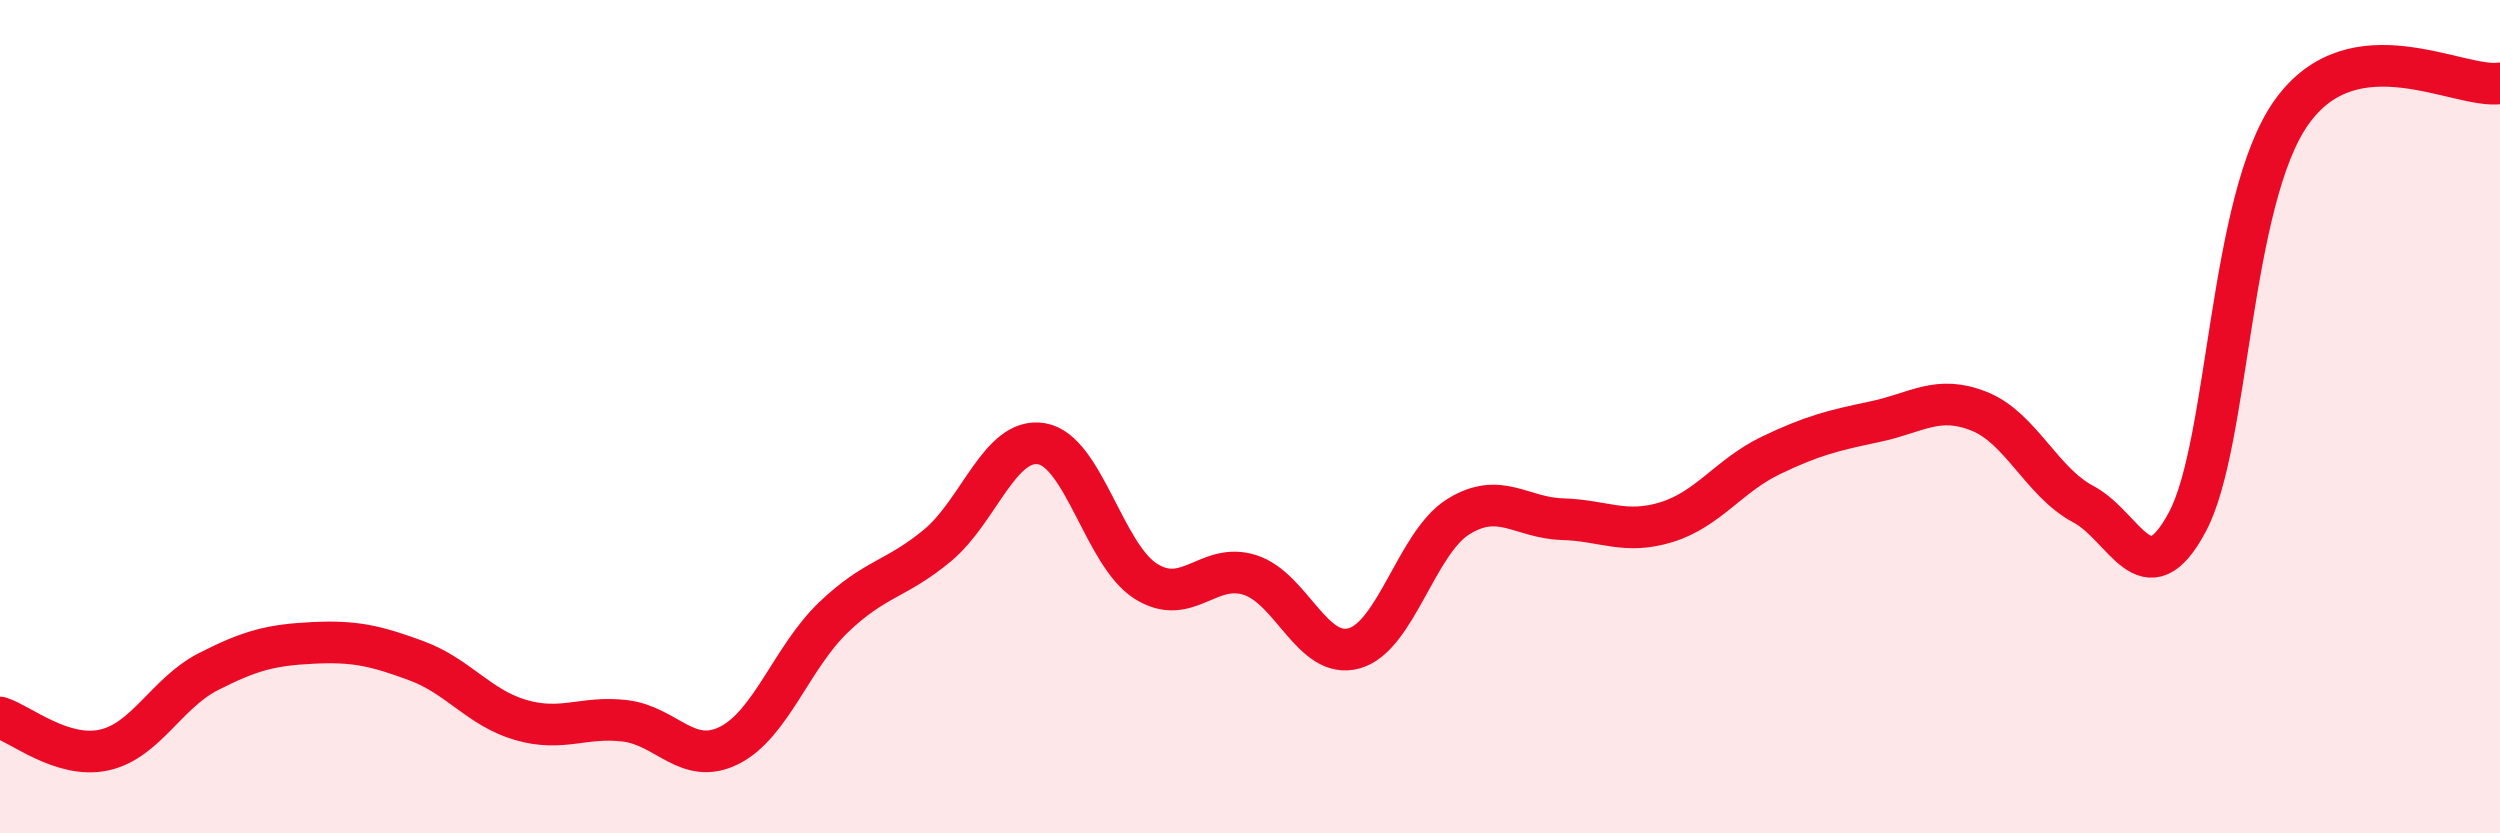
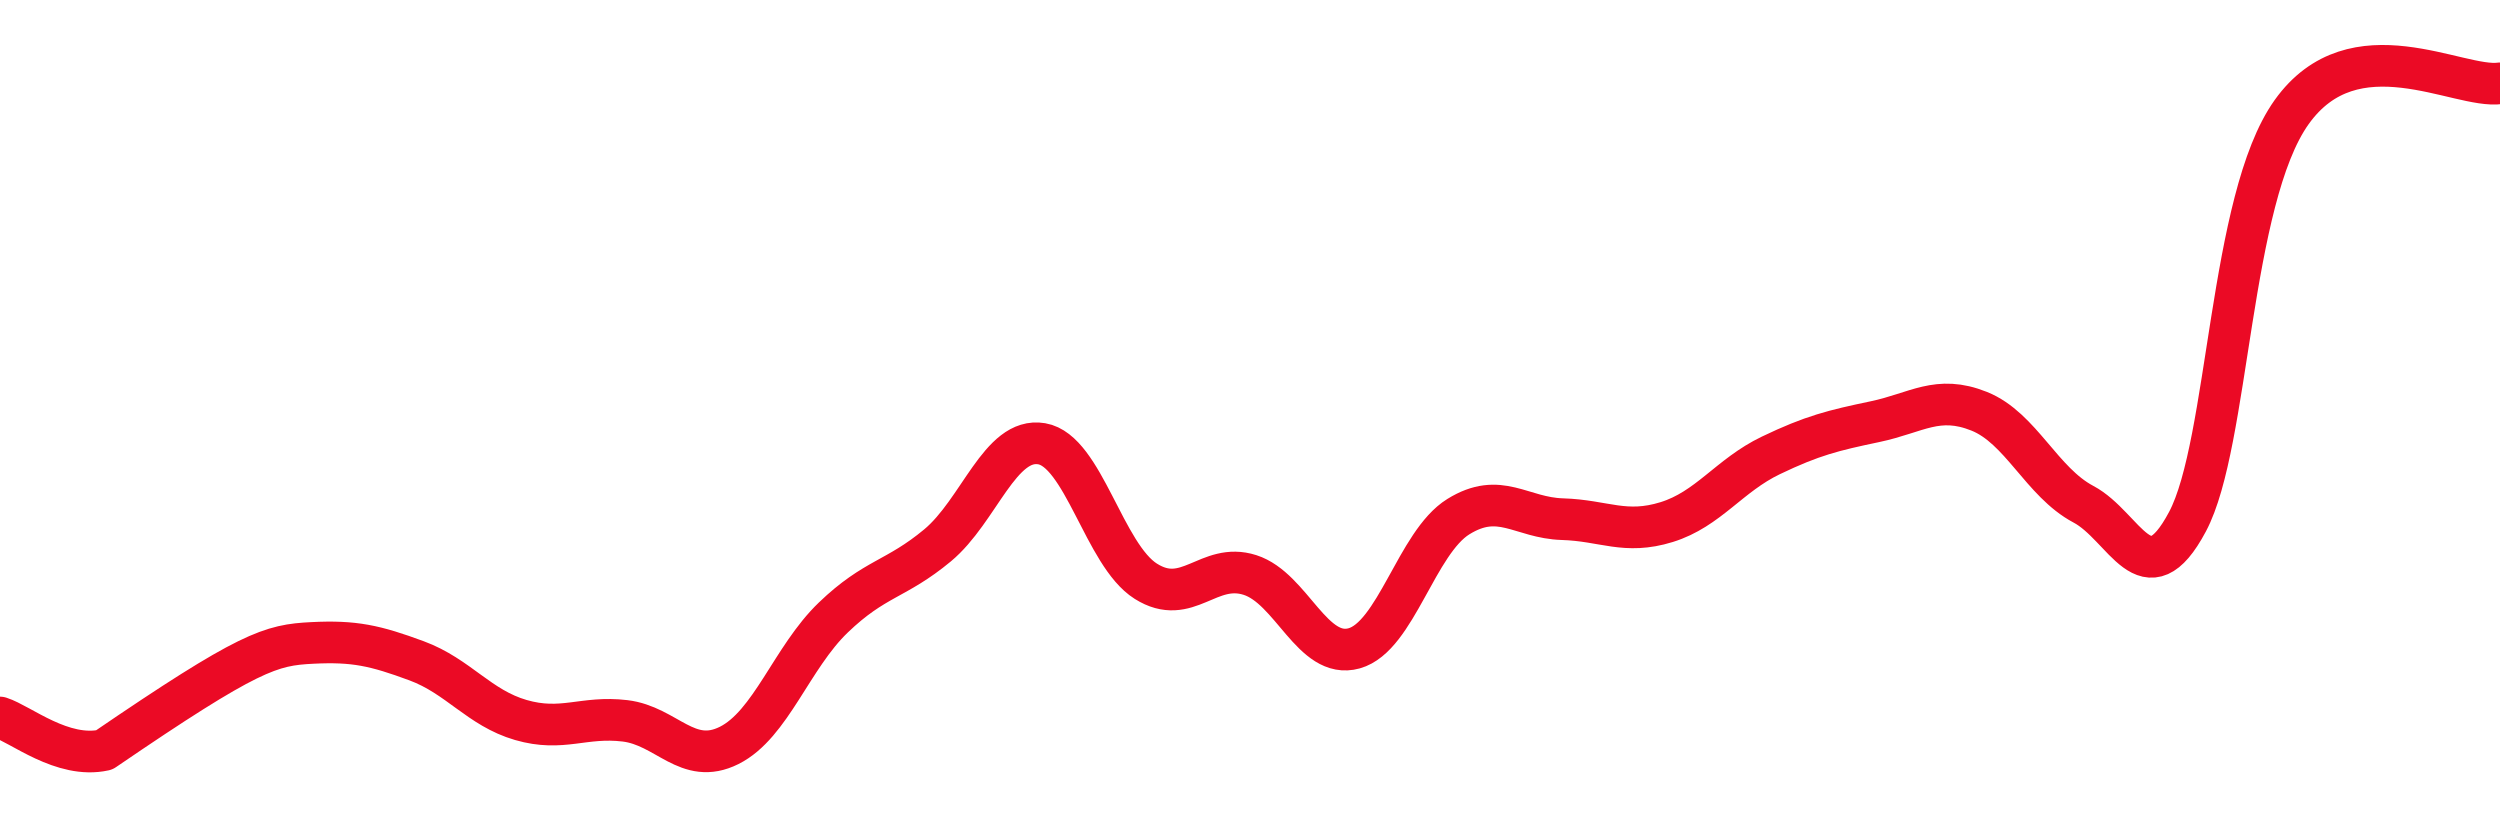
<svg xmlns="http://www.w3.org/2000/svg" width="60" height="20" viewBox="0 0 60 20">
-   <path d="M 0,17.22 C 0.5,17.38 1.5,18.22 2.5,18 C 3.5,17.78 4,16.63 5,16.12 C 6,15.61 6.5,15.48 7.5,15.43 C 8.5,15.38 9,15.49 10,15.86 C 11,16.23 11.5,16.99 12.5,17.28 C 13.5,17.57 14,17.18 15,17.3 C 16,17.42 16.5,18.39 17.5,17.89 C 18.5,17.39 19,15.78 20,14.82 C 21,13.86 21.5,13.92 22.5,13.09 C 23.5,12.26 24,10.48 25,10.65 C 26,10.82 26.5,13.32 27.5,13.95 C 28.5,14.58 29,13.48 30,13.8 C 31,14.12 31.5,15.84 32.5,15.56 C 33.5,15.28 34,13.02 35,12.4 C 36,11.78 36.5,12.43 37.5,12.46 C 38.5,12.49 39,12.84 40,12.53 C 41,12.22 41.5,11.41 42.5,10.93 C 43.5,10.45 44,10.33 45,10.12 C 46,9.91 46.5,9.47 47.5,9.87 C 48.5,10.27 49,11.57 50,12.1 C 51,12.63 51.5,14.4 52.5,12.52 C 53.5,10.64 53.5,4.79 55,2.69 C 56.5,0.59 59,2.14 60,2L60 20L0 20Z" fill="#EB0A25" opacity="0.1" stroke-linecap="round" stroke-linejoin="round" />
-   <path d="M 0,17.22 C 0.5,17.38 1.5,18.22 2.5,18 C 3.5,17.78 4,16.63 5,16.12 C 6,15.61 6.5,15.48 7.5,15.43 C 8.5,15.38 9,15.49 10,15.86 C 11,16.23 11.5,16.99 12.5,17.28 C 13.5,17.57 14,17.18 15,17.3 C 16,17.42 16.5,18.39 17.5,17.89 C 18.5,17.39 19,15.78 20,14.82 C 21,13.86 21.5,13.92 22.5,13.09 C 23.5,12.26 24,10.48 25,10.65 C 26,10.82 26.5,13.32 27.5,13.95 C 28.5,14.58 29,13.48 30,13.8 C 31,14.12 31.5,15.84 32.5,15.56 C 33.5,15.28 34,13.02 35,12.4 C 36,11.78 36.5,12.43 37.5,12.46 C 38.5,12.49 39,12.84 40,12.53 C 41,12.22 41.5,11.41 42.5,10.93 C 43.5,10.45 44,10.33 45,10.12 C 46,9.91 46.5,9.47 47.5,9.87 C 48.5,10.27 49,11.57 50,12.1 C 51,12.63 51.5,14.4 52.5,12.52 C 53.5,10.64 53.5,4.79 55,2.69 C 56.5,0.59 59,2.14 60,2" stroke="#EB0A25" stroke-width="1" fill="none" stroke-linecap="round" stroke-linejoin="round" />
+   <path d="M 0,17.22 C 0.5,17.38 1.5,18.22 2.5,18 C 6,15.61 6.5,15.48 7.5,15.43 C 8.5,15.38 9,15.49 10,15.86 C 11,16.23 11.5,16.99 12.5,17.28 C 13.5,17.57 14,17.18 15,17.3 C 16,17.42 16.5,18.39 17.5,17.89 C 18.5,17.39 19,15.78 20,14.82 C 21,13.86 21.5,13.92 22.5,13.09 C 23.5,12.26 24,10.48 25,10.65 C 26,10.82 26.5,13.32 27.5,13.95 C 28.5,14.58 29,13.48 30,13.8 C 31,14.12 31.5,15.84 32.5,15.56 C 33.5,15.28 34,13.02 35,12.4 C 36,11.78 36.5,12.43 37.5,12.46 C 38.5,12.49 39,12.84 40,12.53 C 41,12.22 41.5,11.41 42.5,10.93 C 43.5,10.45 44,10.33 45,10.12 C 46,9.91 46.5,9.47 47.5,9.87 C 48.5,10.27 49,11.57 50,12.1 C 51,12.63 51.5,14.4 52.5,12.52 C 53.5,10.64 53.5,4.79 55,2.69 C 56.5,0.59 59,2.14 60,2" stroke="#EB0A25" stroke-width="1" fill="none" stroke-linecap="round" stroke-linejoin="round" />
</svg>